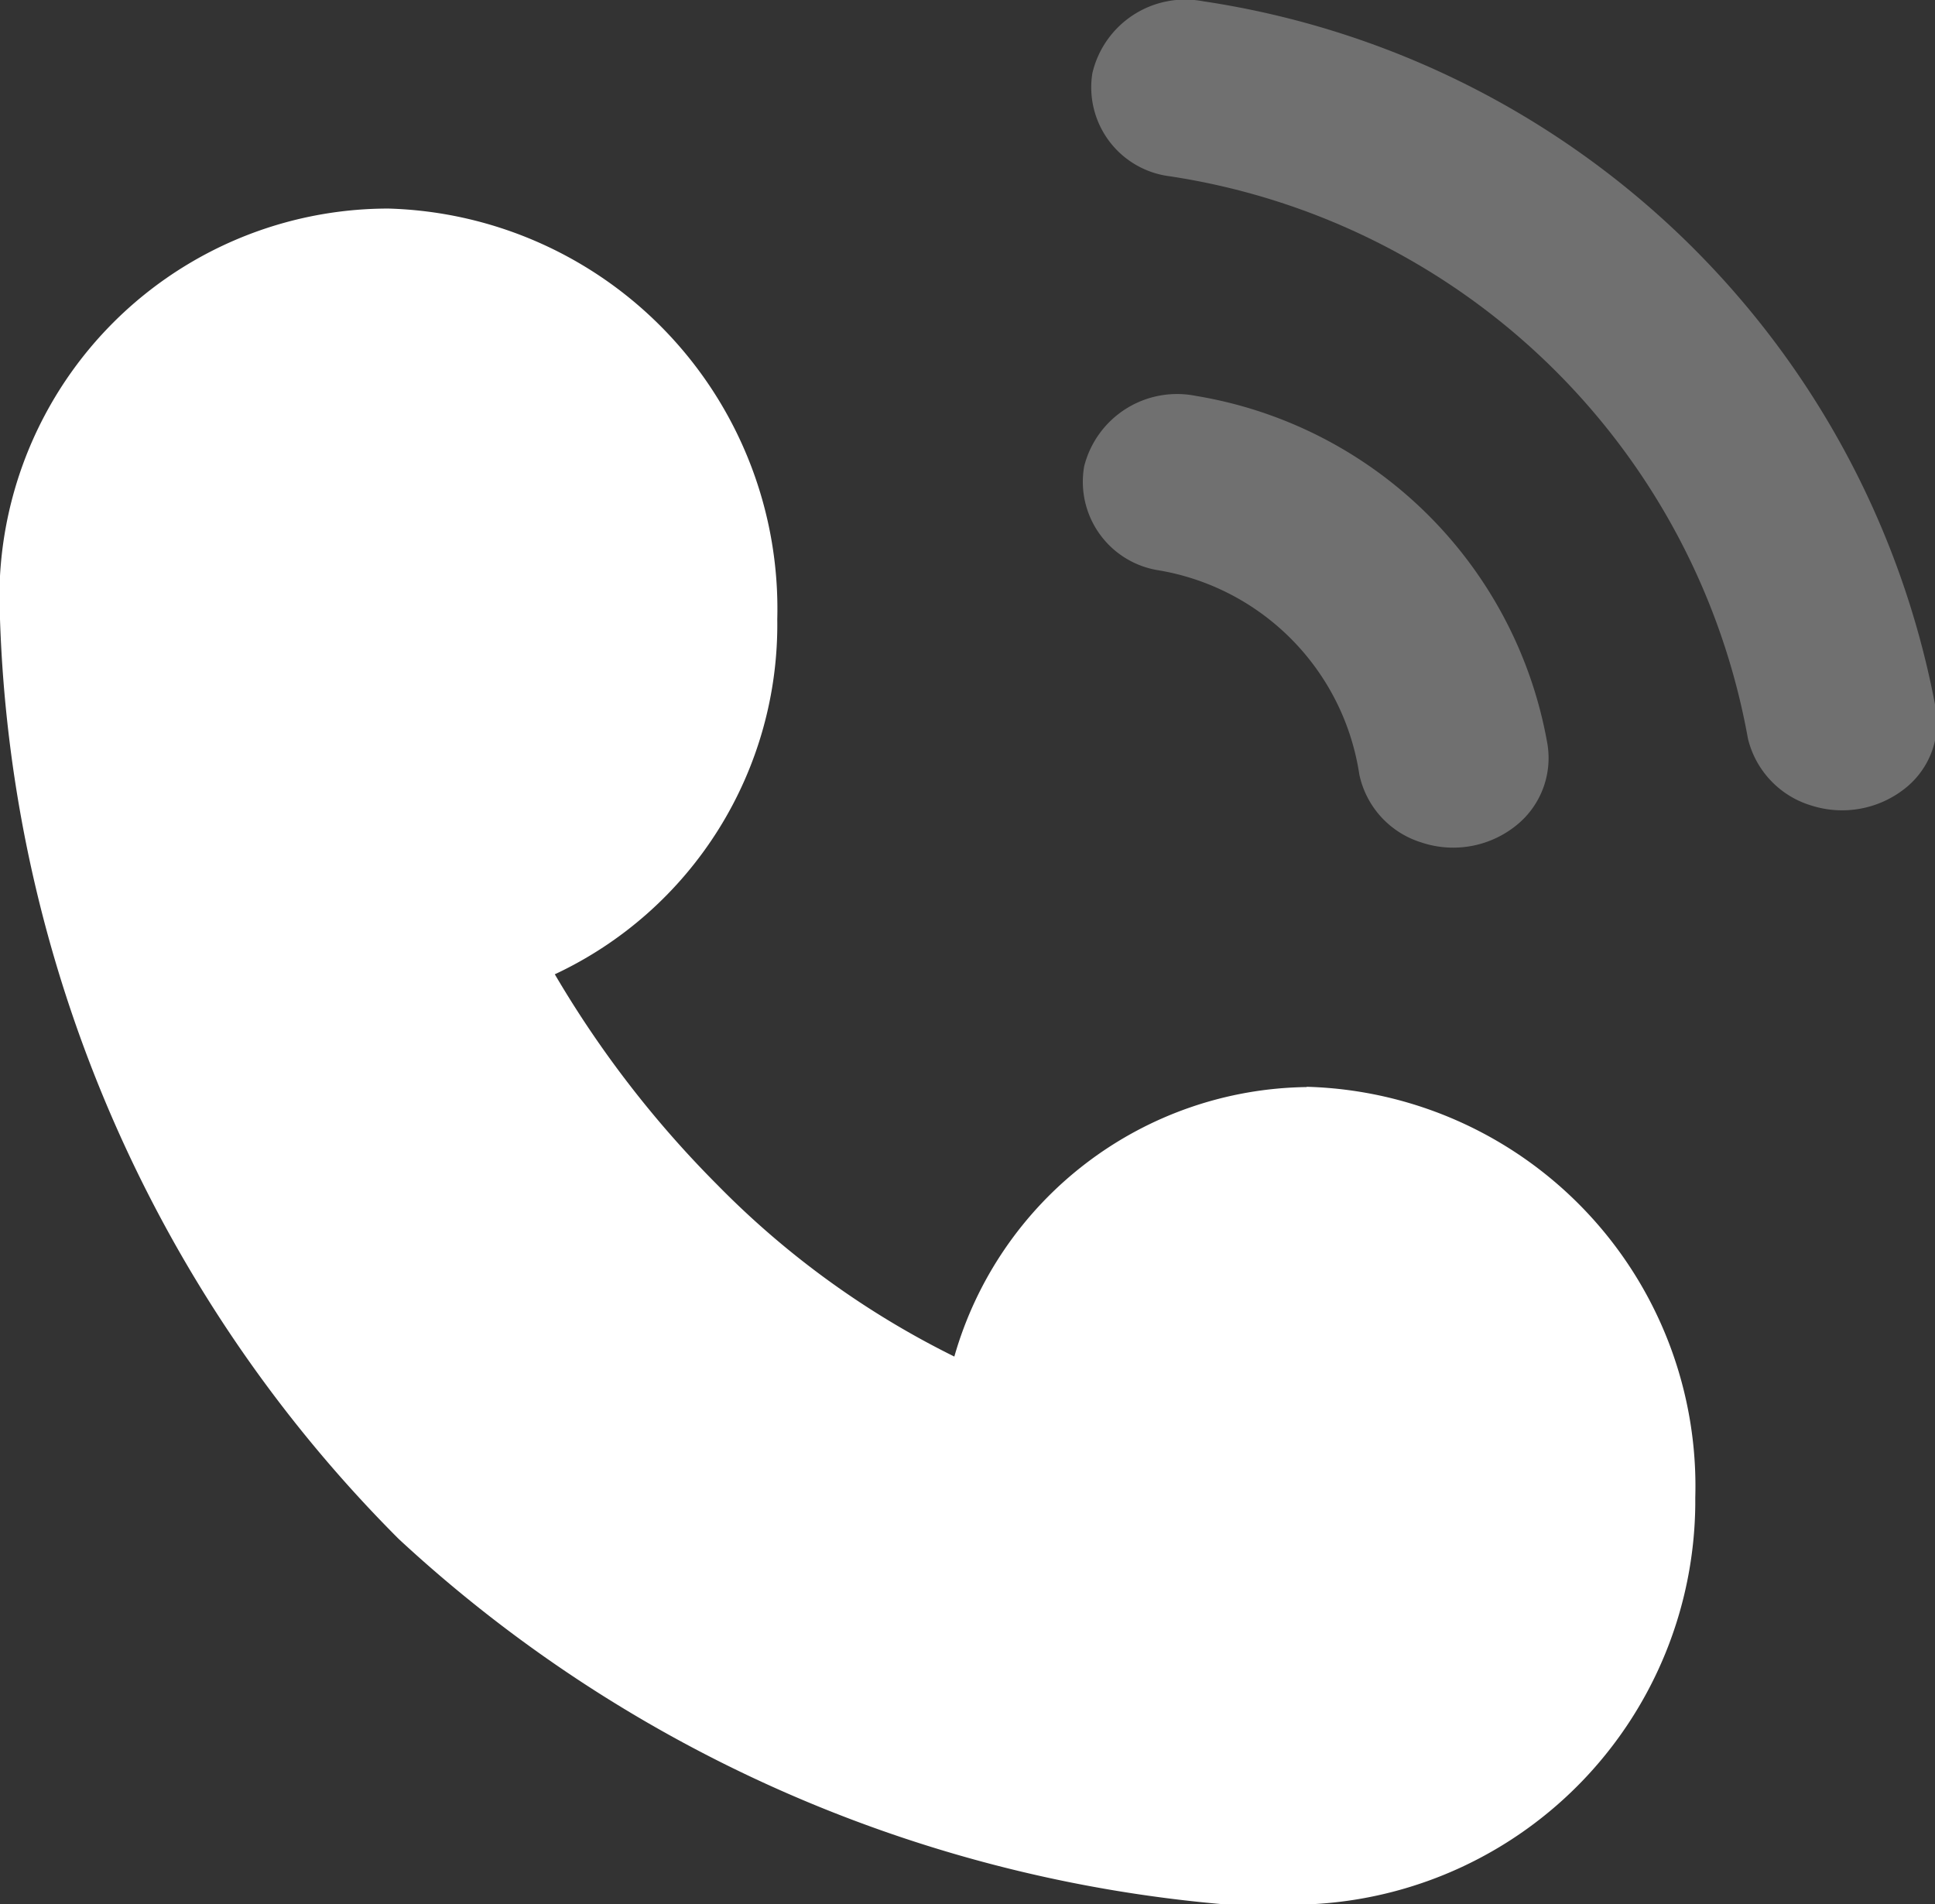
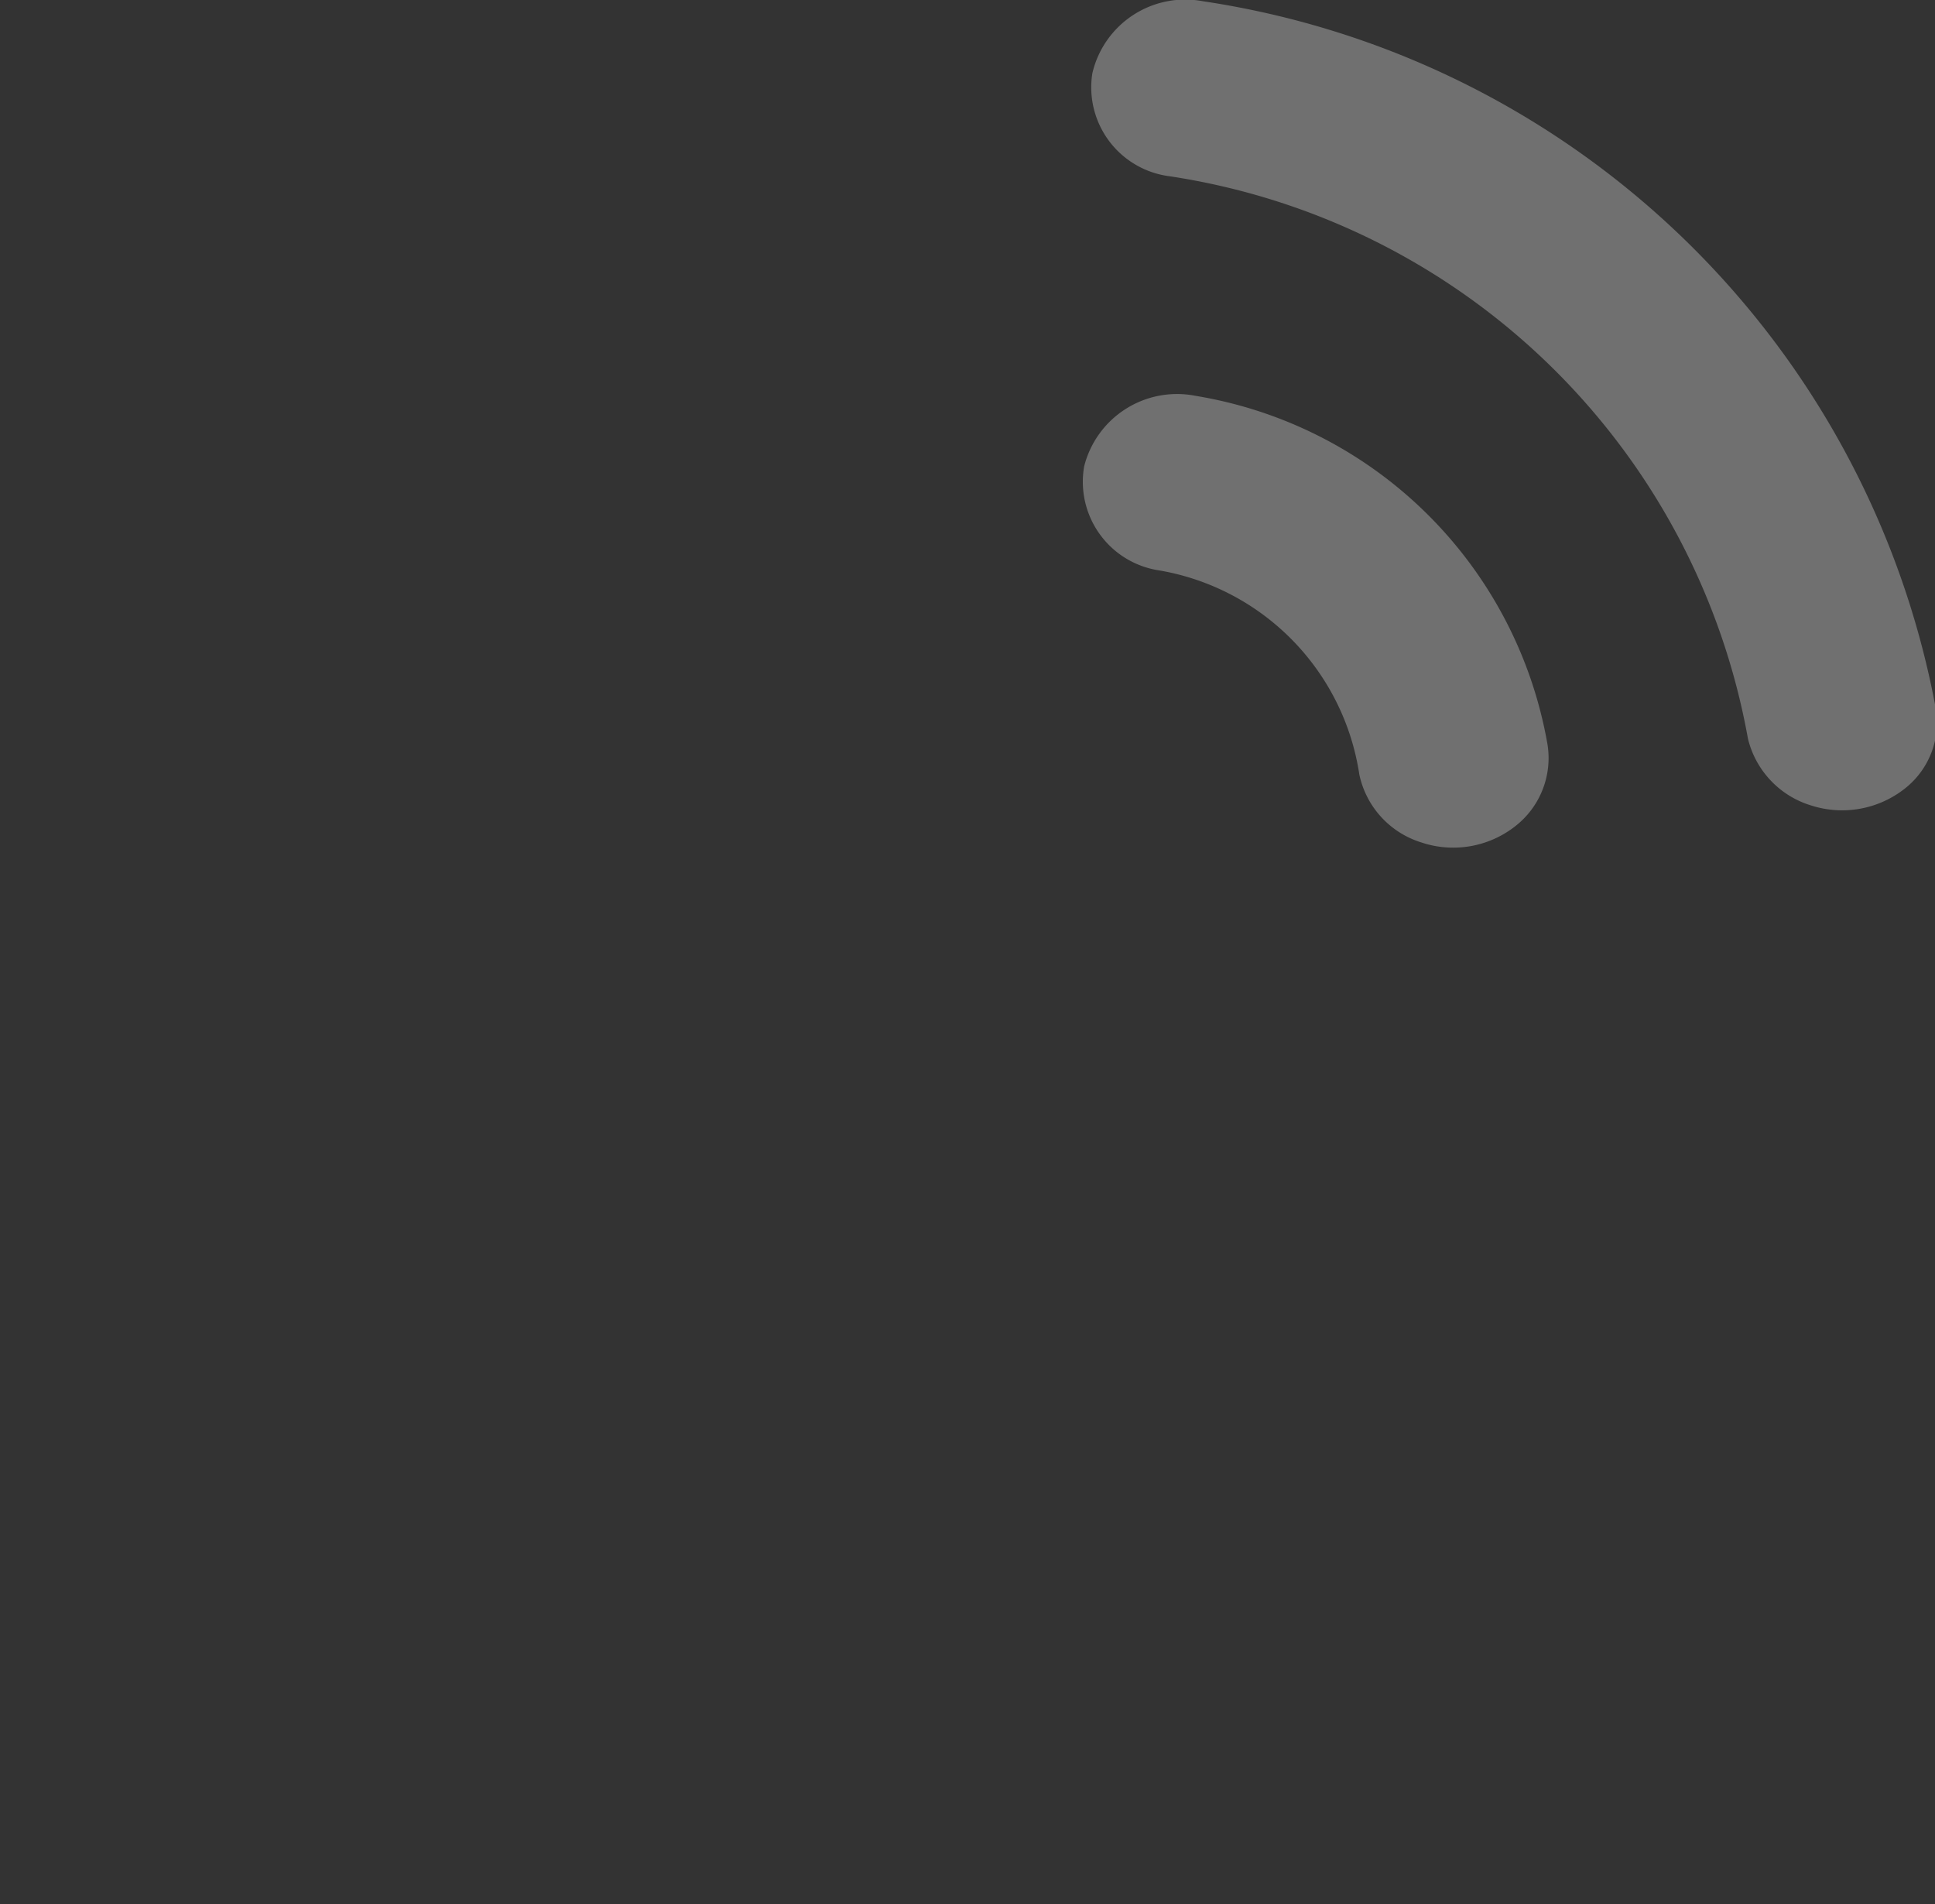
<svg xmlns="http://www.w3.org/2000/svg" id="电话" width="21.31" height="20.969" viewBox="0 0 21.31 20.969">
  <rect x="0" y="0" width="21.31" height="20.969" fill="#333333" stroke="none" />
  <defs>
    <style>
      .cls-1, .cls-2 {
        fill: #fff;
        fill-rule: evenodd;
      }

      .cls-2 {
        fill-opacity: 0.3;
      }
    </style>
  </defs>
-   <path id="形状_893" data-name="形状 893" class="cls-1" d="M1452.39,342.5a4.4,4.4,0,0,1,4.28,4.522V347.1a4.449,4.449,0,0,1-4.18,4.4h-1a0.418,0.418,0,0,1-.05,0,15.3,15.3,0,0,1-9.05-4.021A15.033,15.033,0,0,1,1438,337.35a4.284,4.284,0,0,1,4.28-4.522,4.409,4.409,0,0,1,4.28,4.522,4.251,4.251,0,0,1-2.45,3.911,11.573,11.573,0,0,0,1.79,2.319,9.621,9.621,0,0,0,2.61,1.891,4.09,4.09,0,0,1,3.88-2.968h0Zm0,0" transform="translate(-1438 -330.531)" />
  <path id="形状_893-2" data-name="形状 893" class="cls-2" d="M1451.17,334.891a4.71,4.71,0,0,1,3.87,3.824,0.951,0.951,0,0,1-.36.921,1.106,1.106,0,0,1-1.03.172,1,1,0,0,1-.68-0.748,2.686,2.686,0,0,0-2.21-2.248,0.987,0.987,0,0,1-.82-1.146,1.055,1.055,0,0,1,1.23-.775h0Zm0.08-4.346a9.658,9.658,0,0,1,8.06,7.743,0.925,0.925,0,0,1-.33.926,1.115,1.115,0,0,1-1.03.189,1.02,1.02,0,0,1-.7-0.737,7.629,7.629,0,0,0-6.37-6.194,0.987,0.987,0,0,1-.85-1.134,1.05,1.05,0,0,1,1.22-.793h0Z" transform="translate(-1438 -330.531)" />
</svg>